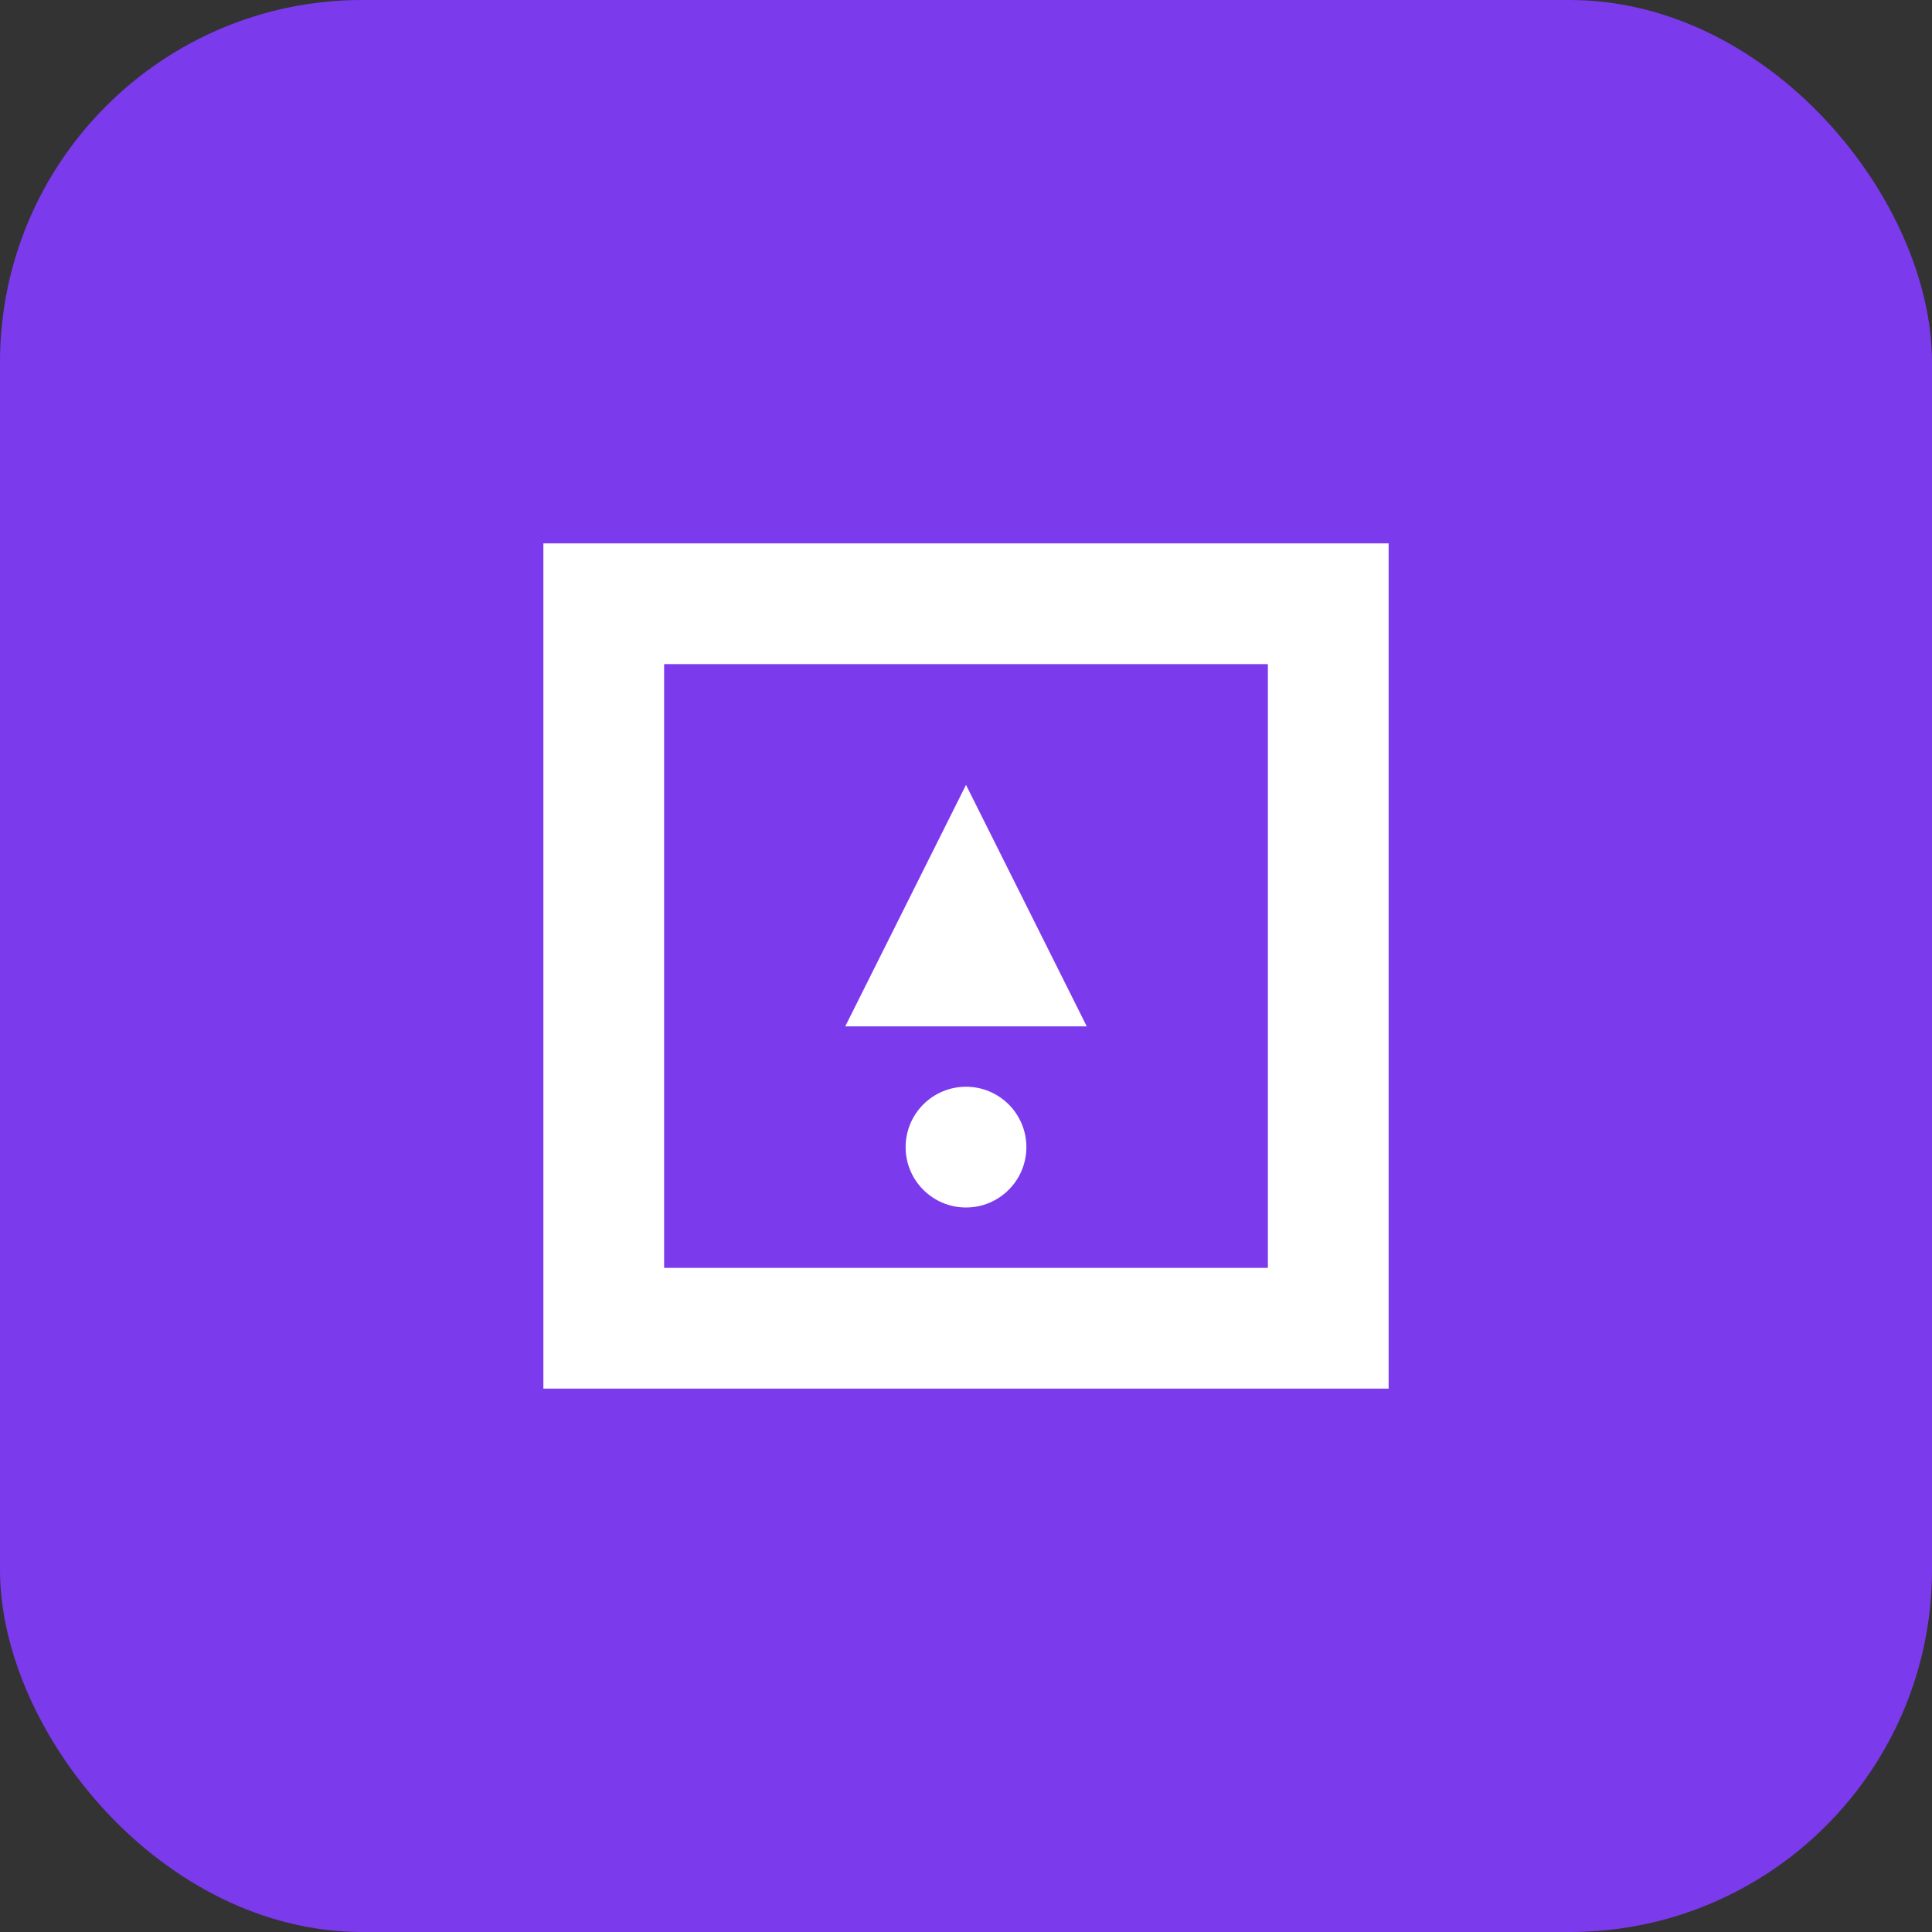
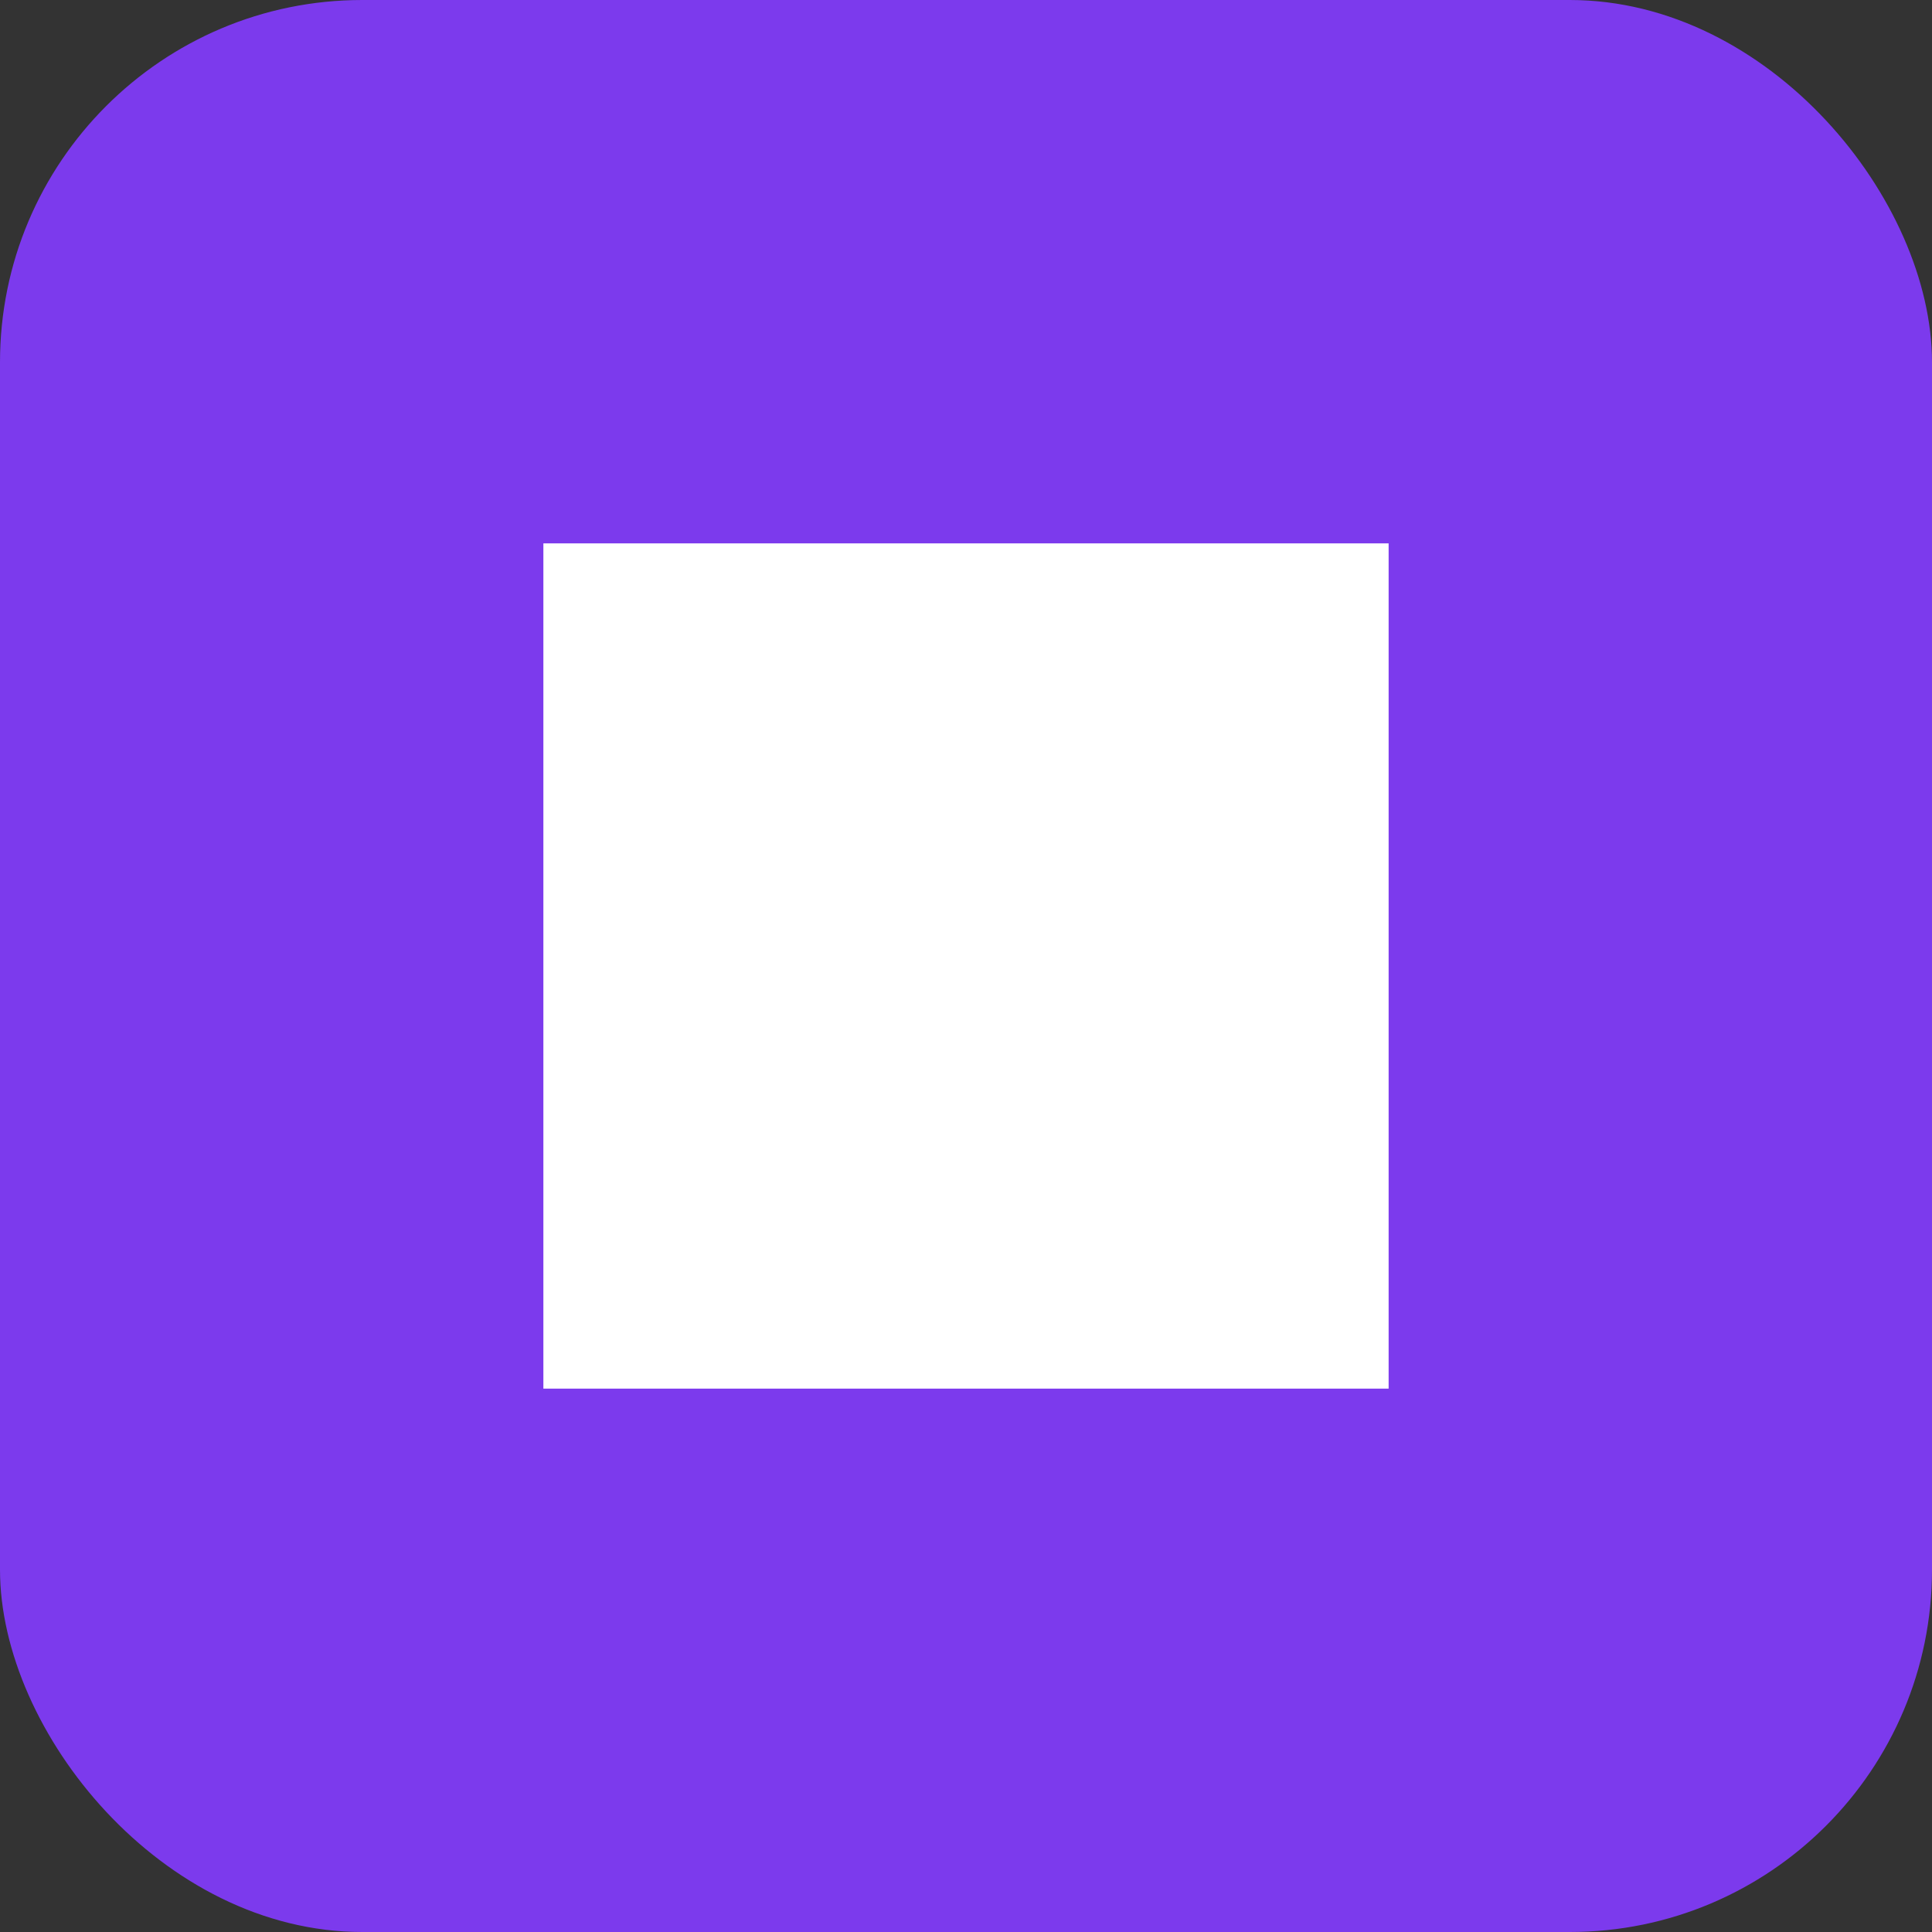
<svg xmlns="http://www.w3.org/2000/svg" width="64" height="64" viewBox="0 0 64 64" fill="none">
  <rect x="0" y="0" width="64" height="64" fill="#333333" stroke="none" />
  <rect width="64" height="64" rx="12" fill="#7C3AED" />
  <path d="M18 18h28v28H18z" fill="white" />
-   <path d="M22 22h20v20H22z" fill="#7C3AED" />
  <polygon points="32,26 36,34 28,34" fill="white" />
  <circle cx="32" cy="38" r="2" fill="white" />
</svg>